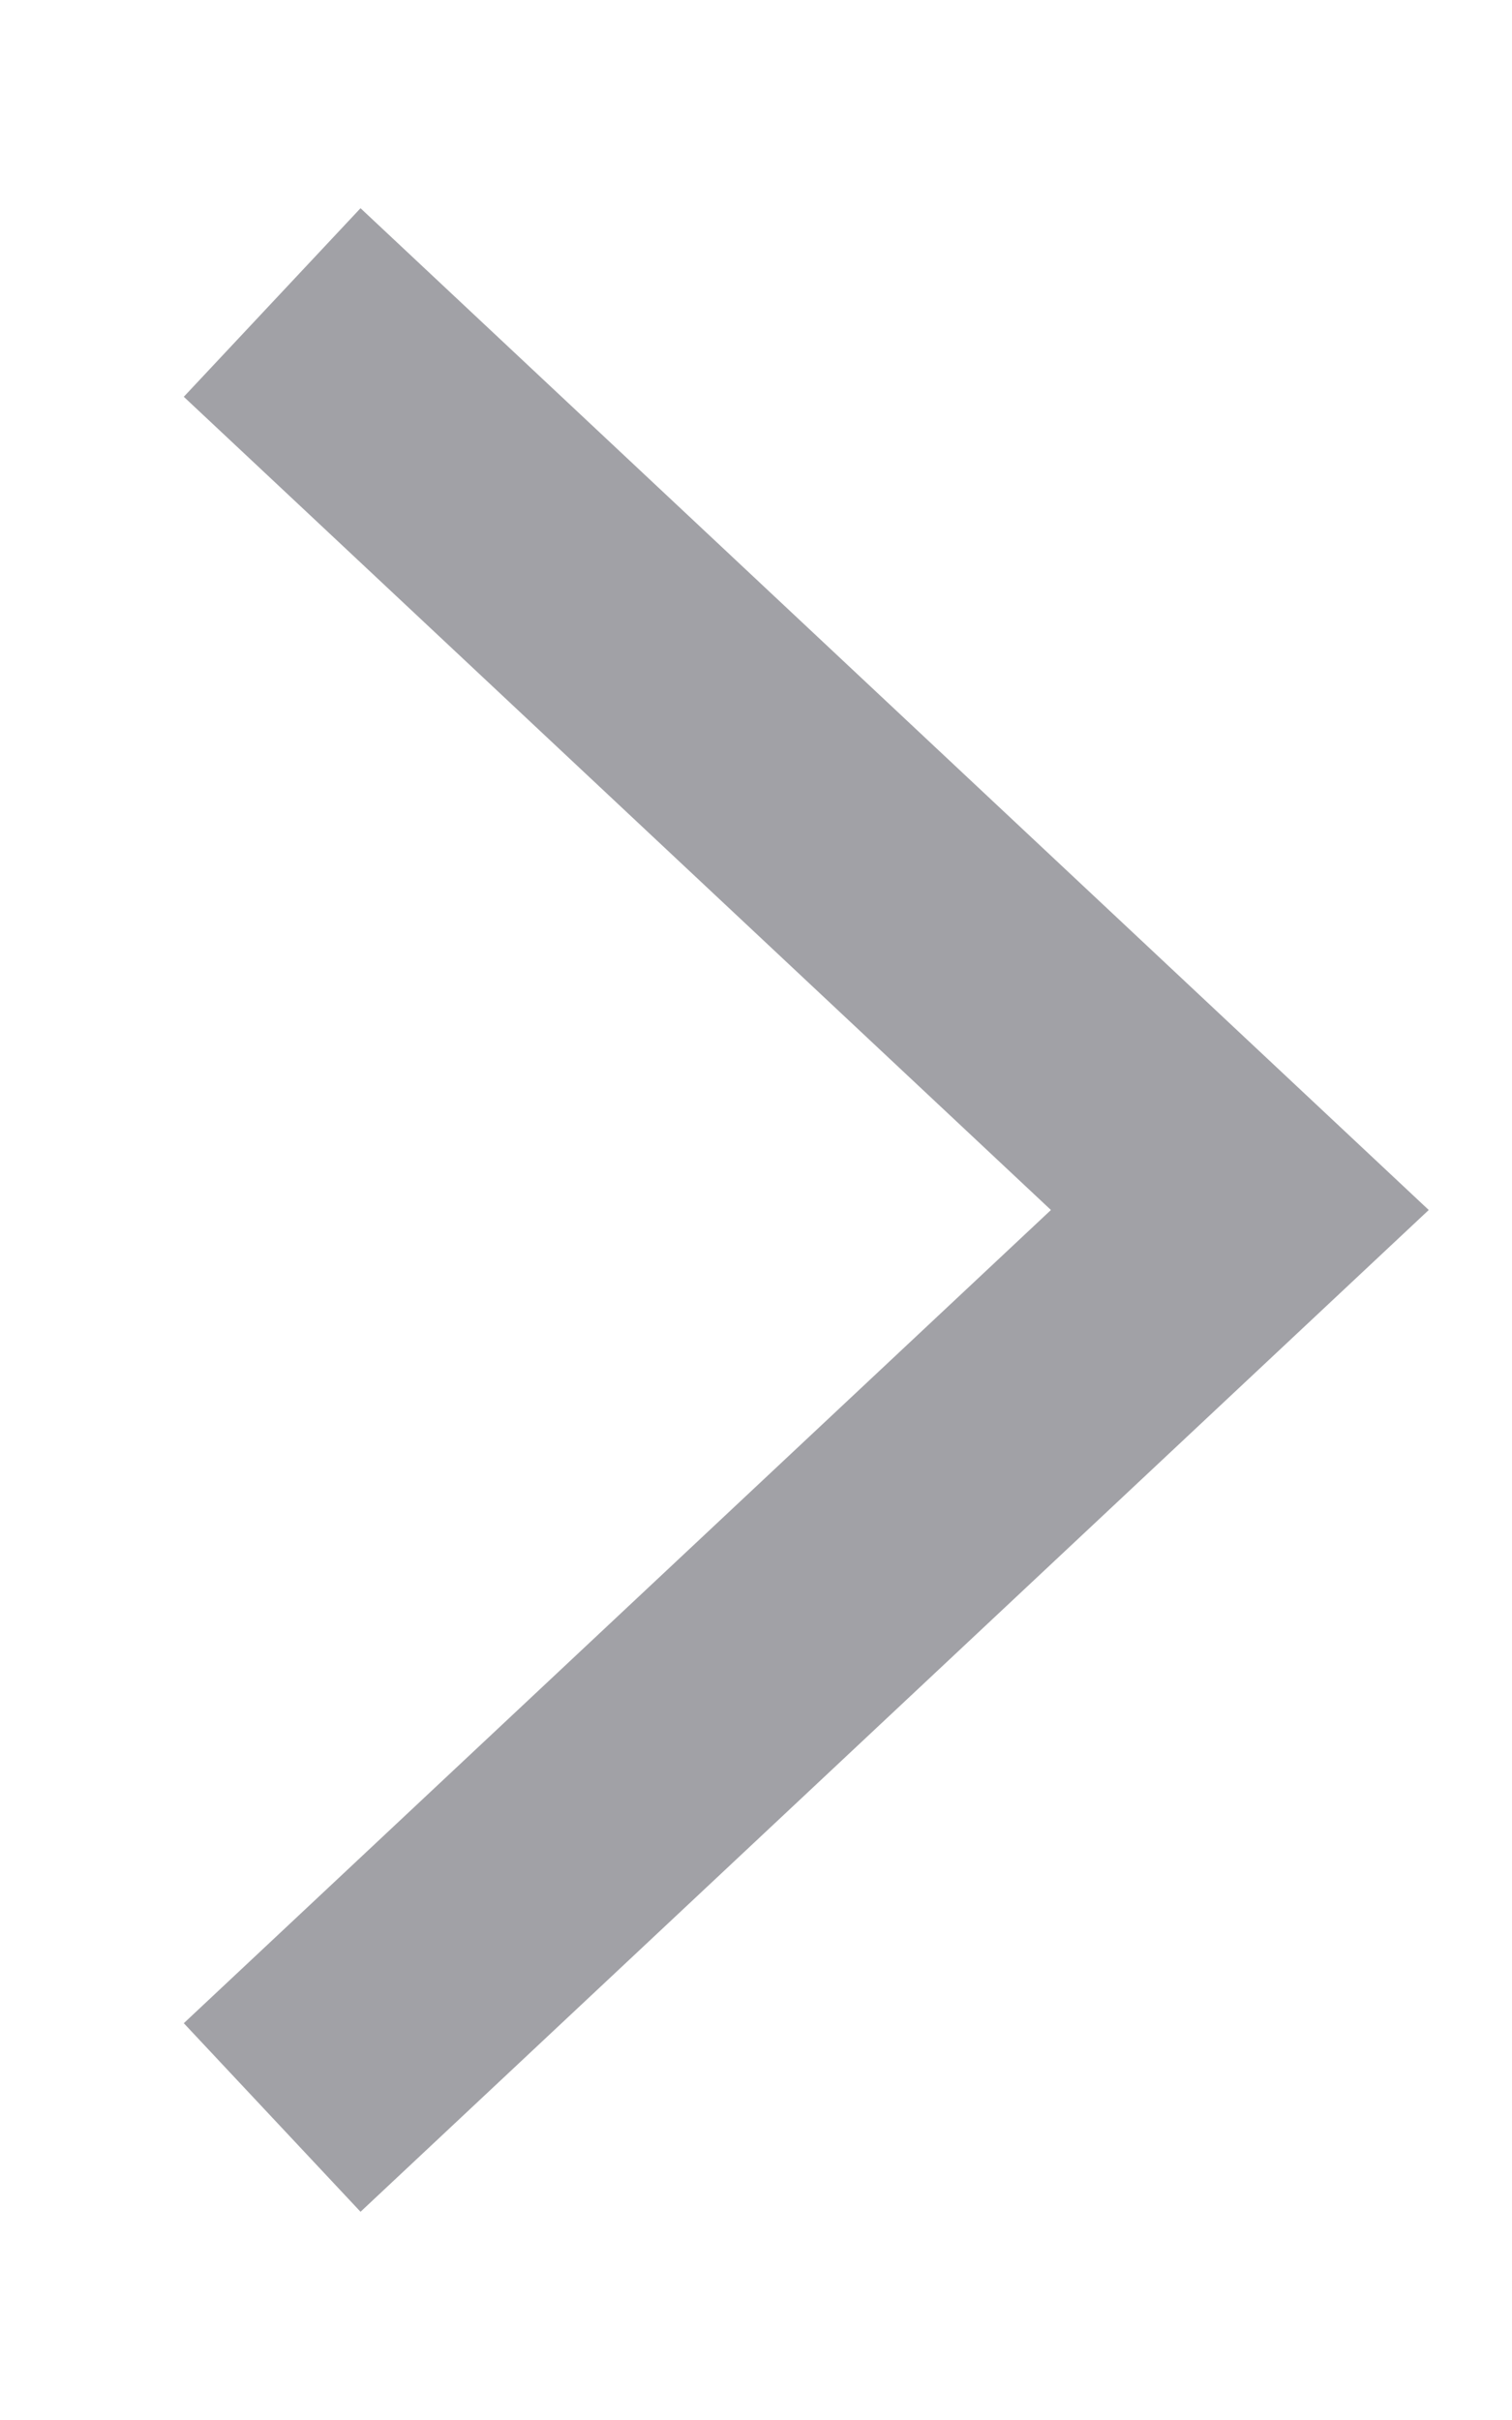
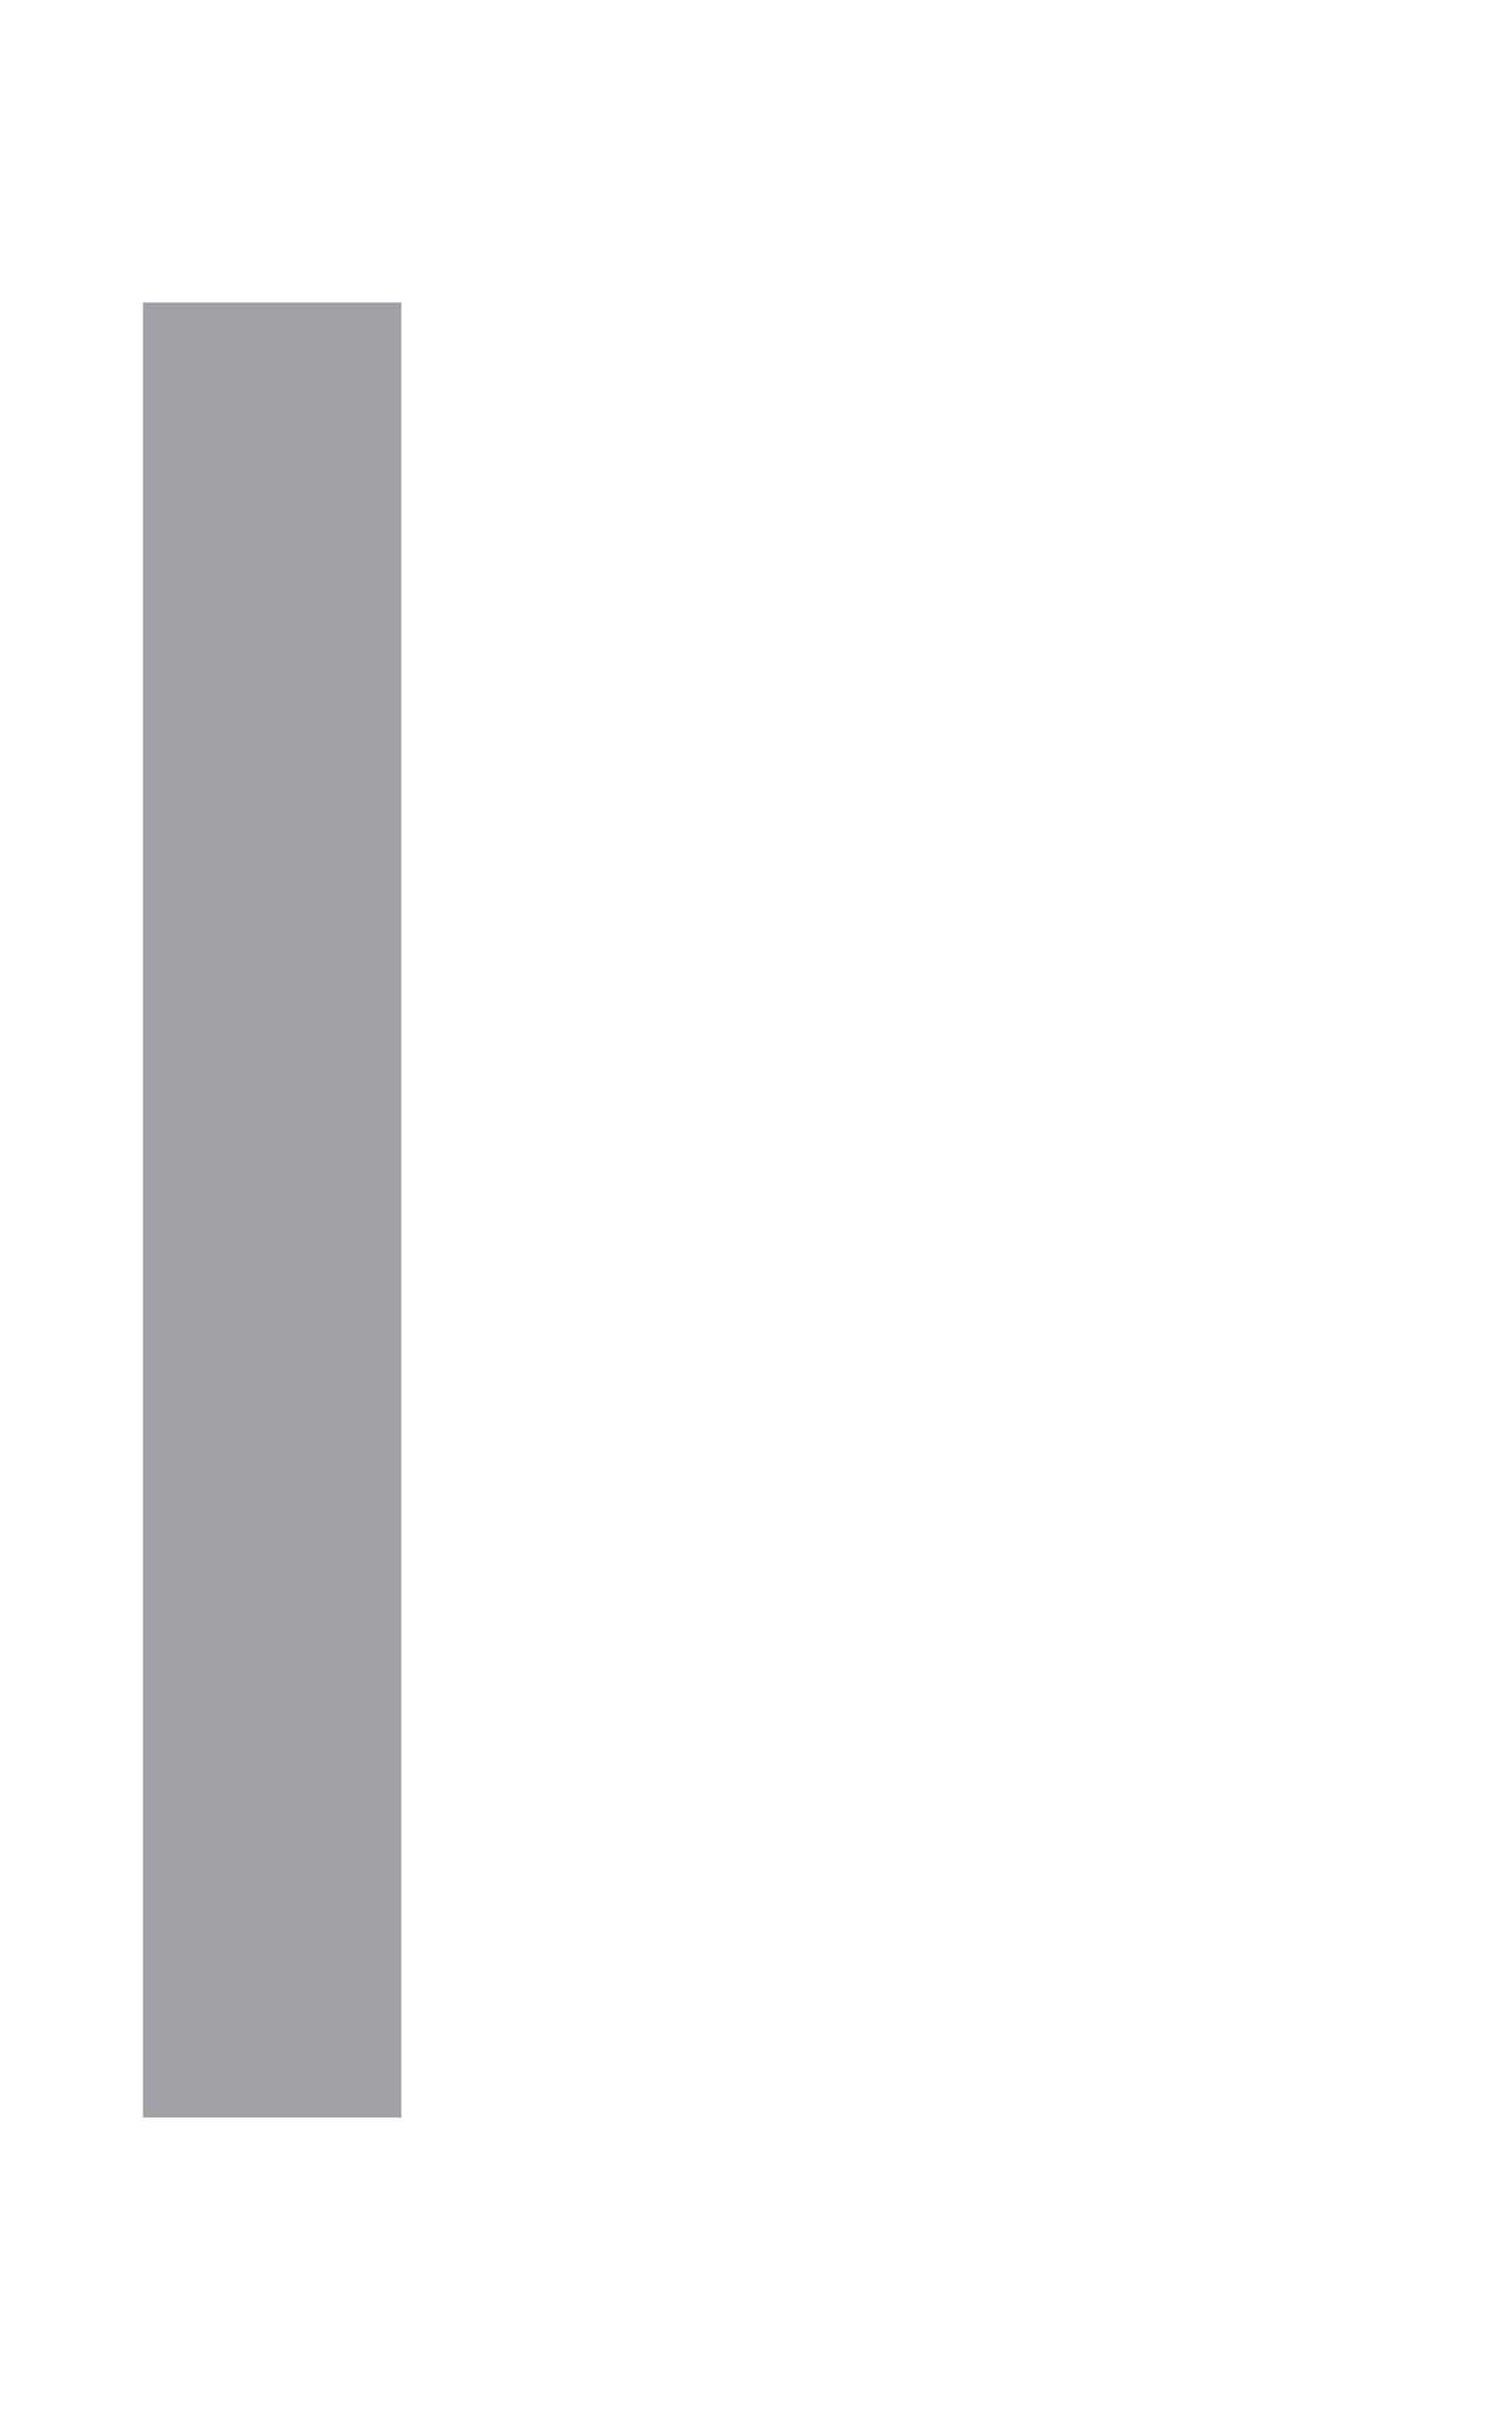
<svg xmlns="http://www.w3.org/2000/svg" id="Capa_1" x="0px" y="0px" viewBox="0 0 20 32" style="enable-background:new 0 0 20 32;" xml:space="preserve">
  <style type="text/css"> .st0{fill:none;stroke:#A1A1A6;stroke-width:3.418;} </style>
-   <path class="st0" d="M3.6,4l12.8,12L3.6,28" />
+   <path class="st0" d="M3.6,4L3.6,28" />
</svg>